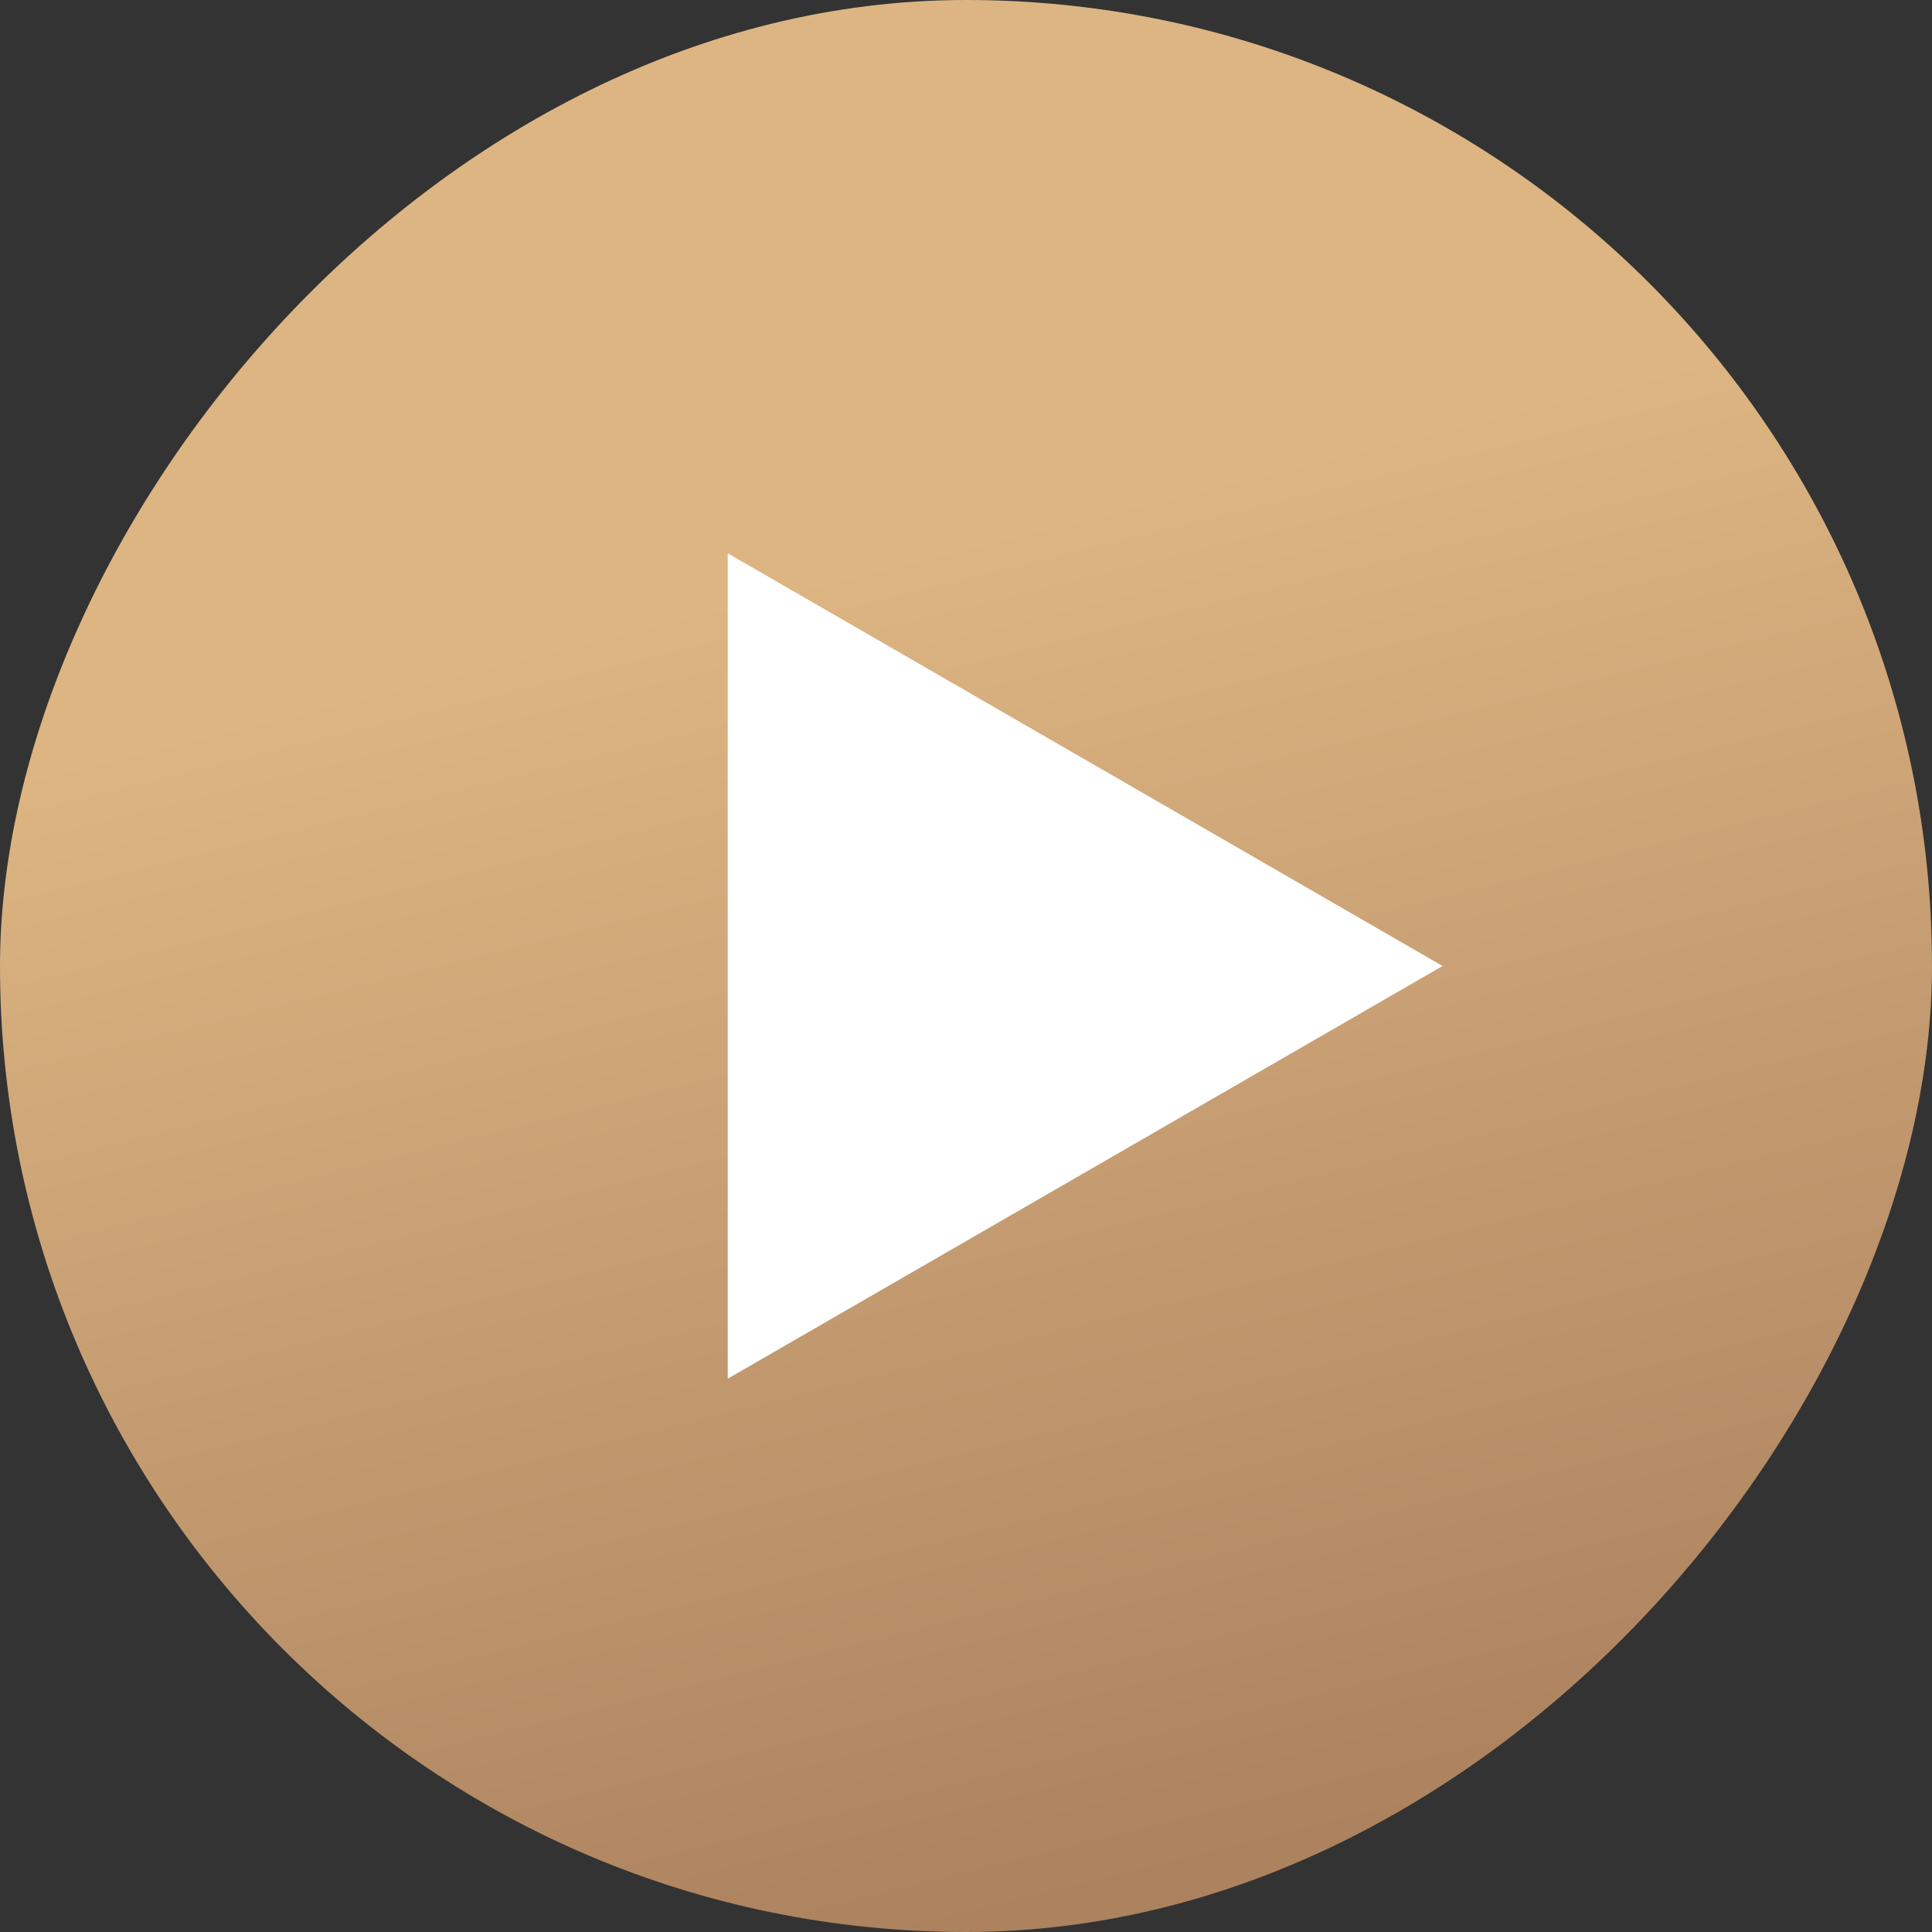
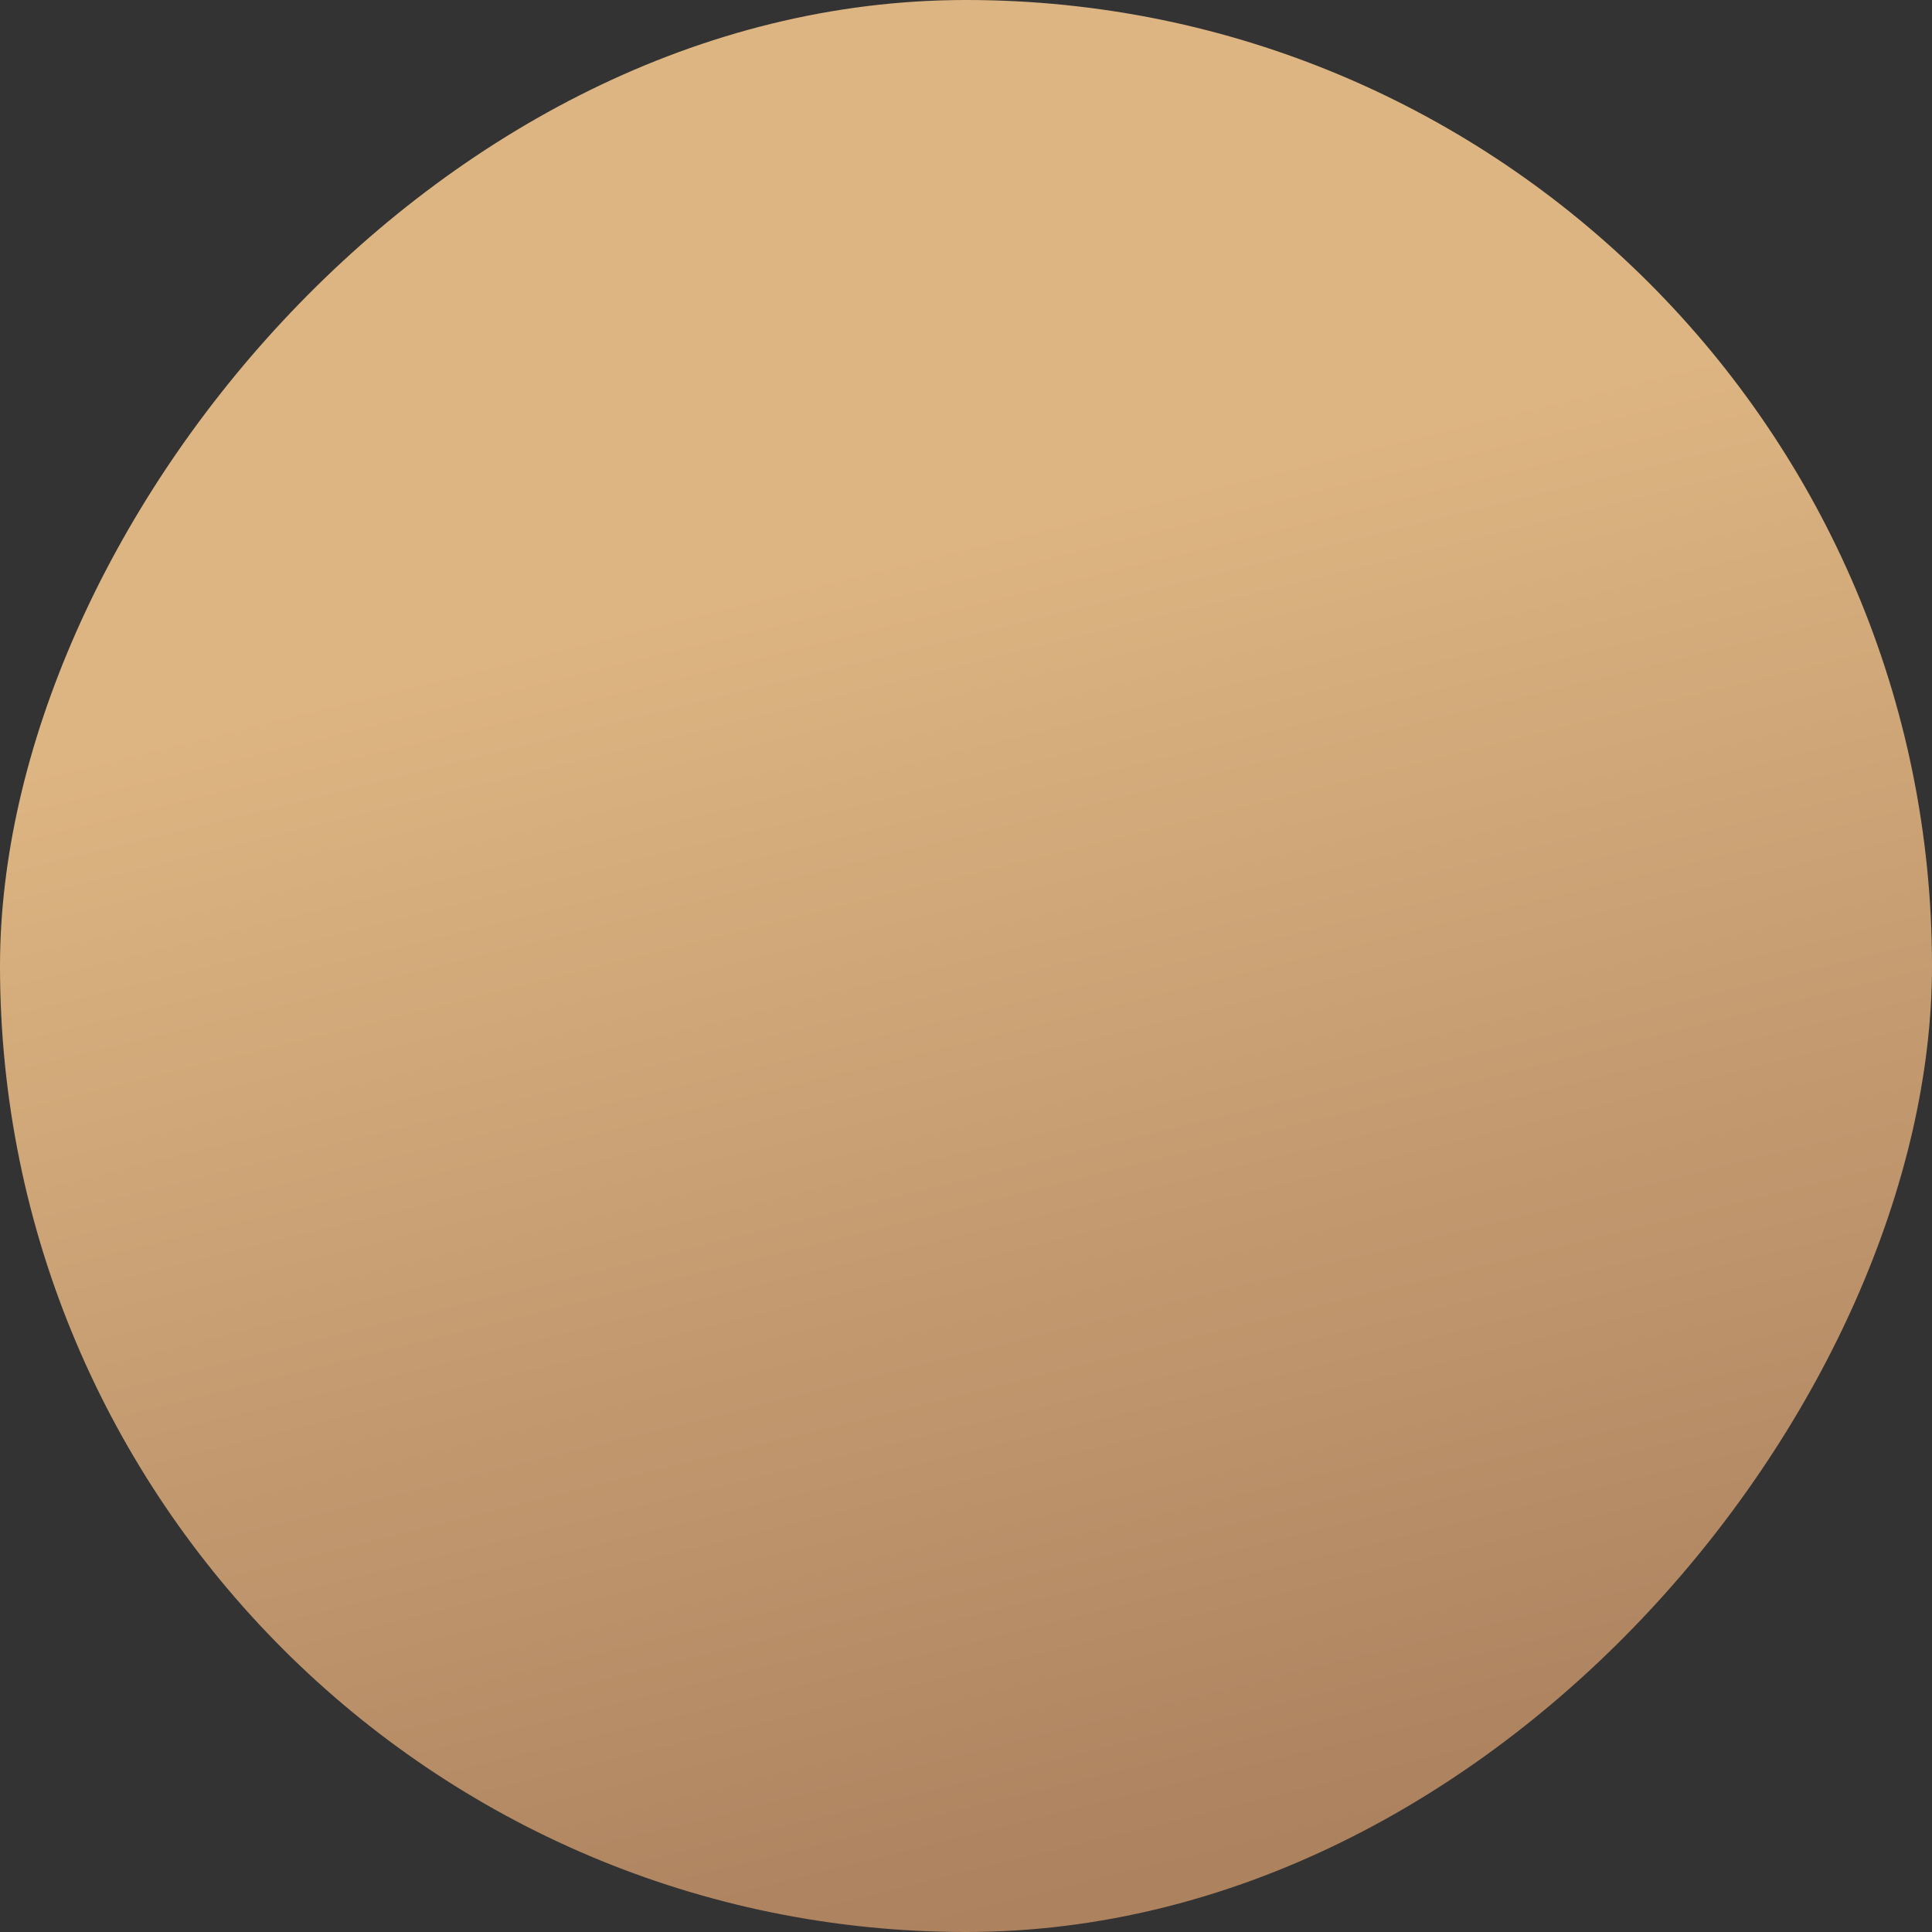
<svg xmlns="http://www.w3.org/2000/svg" width="49" height="49" viewBox="0 0 49 49" fill="none">
  <rect x="0" y="0" width="49" height="49" fill="#333333" stroke="none" />
  <rect width="49" height="49" rx="24.5" transform="matrix(-1 0 0 1 49 0)" fill="url(#paint0_linear_112_205)" />
-   <path d="M36.587 24.5L18.457 34.967V14.033L36.587 24.5Z" fill="white" />
  <defs>
    <linearGradient id="paint0_linear_112_205" x1="32.765" y1="15.645" x2="24.5" y2="49" gradientUnits="userSpaceOnUse">
      <stop stop-color="#DDB582" />
      <stop offset="1" stop-color="#AC825F" />
    </linearGradient>
  </defs>
</svg>